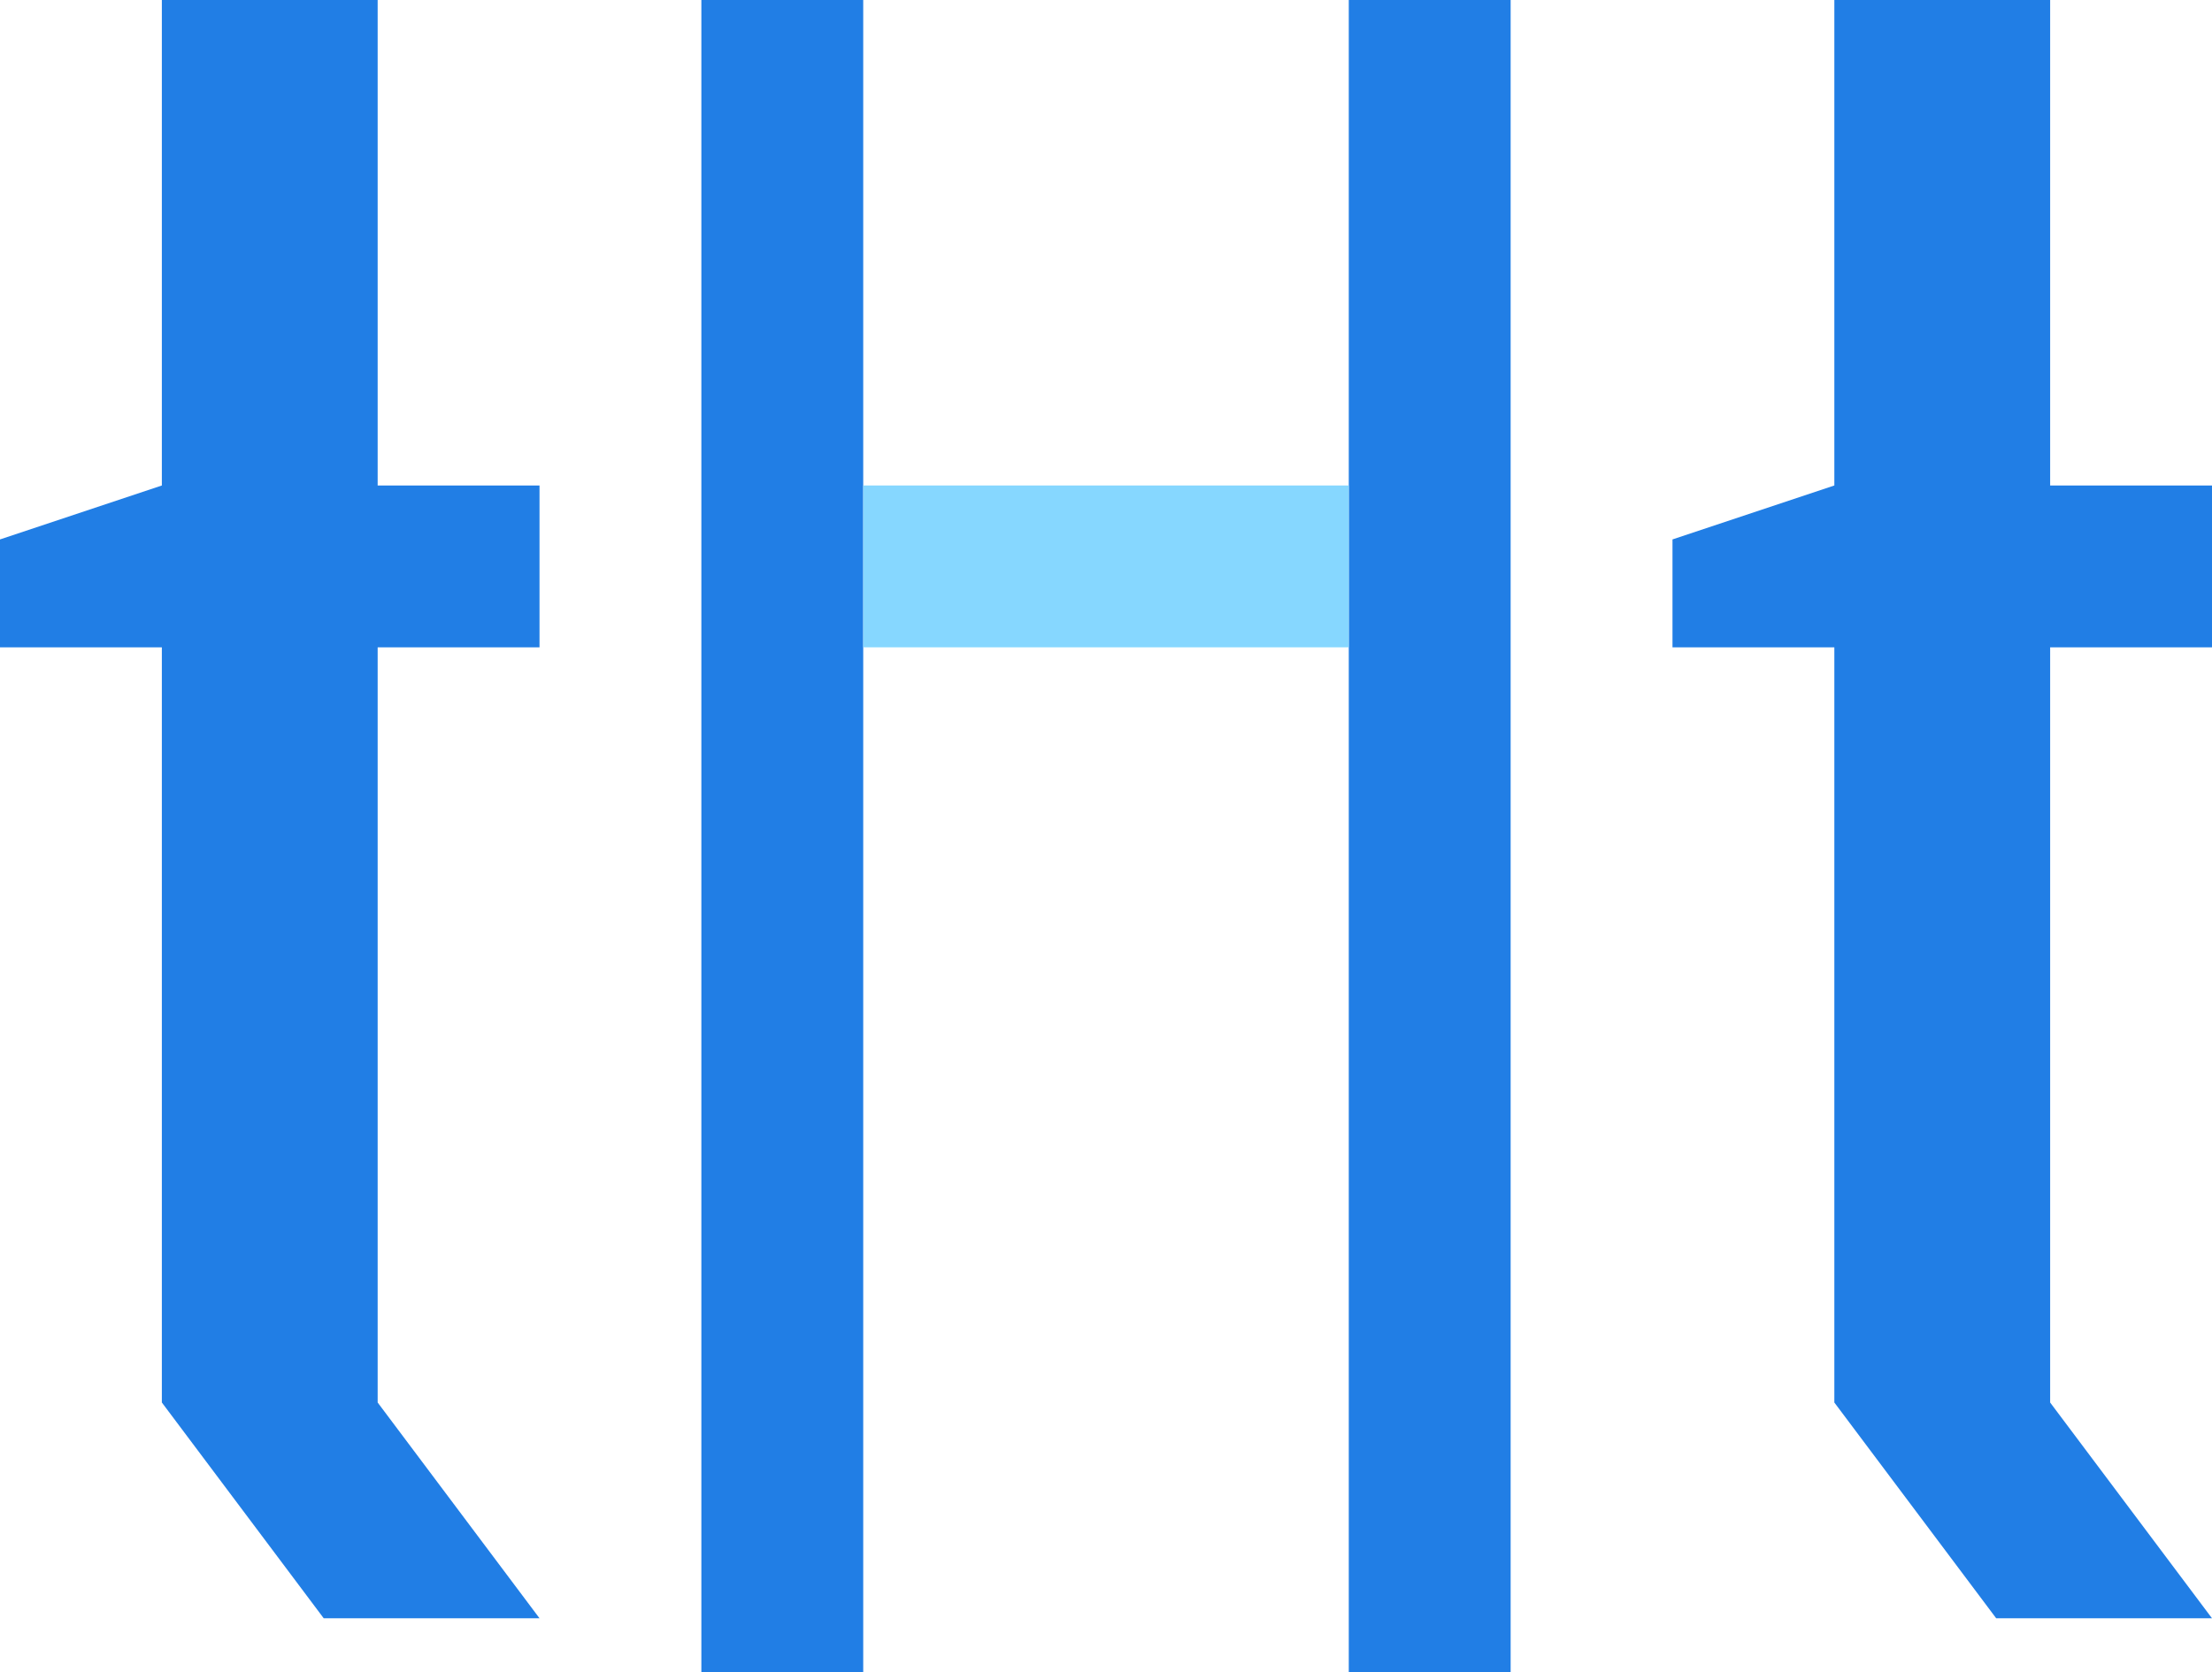
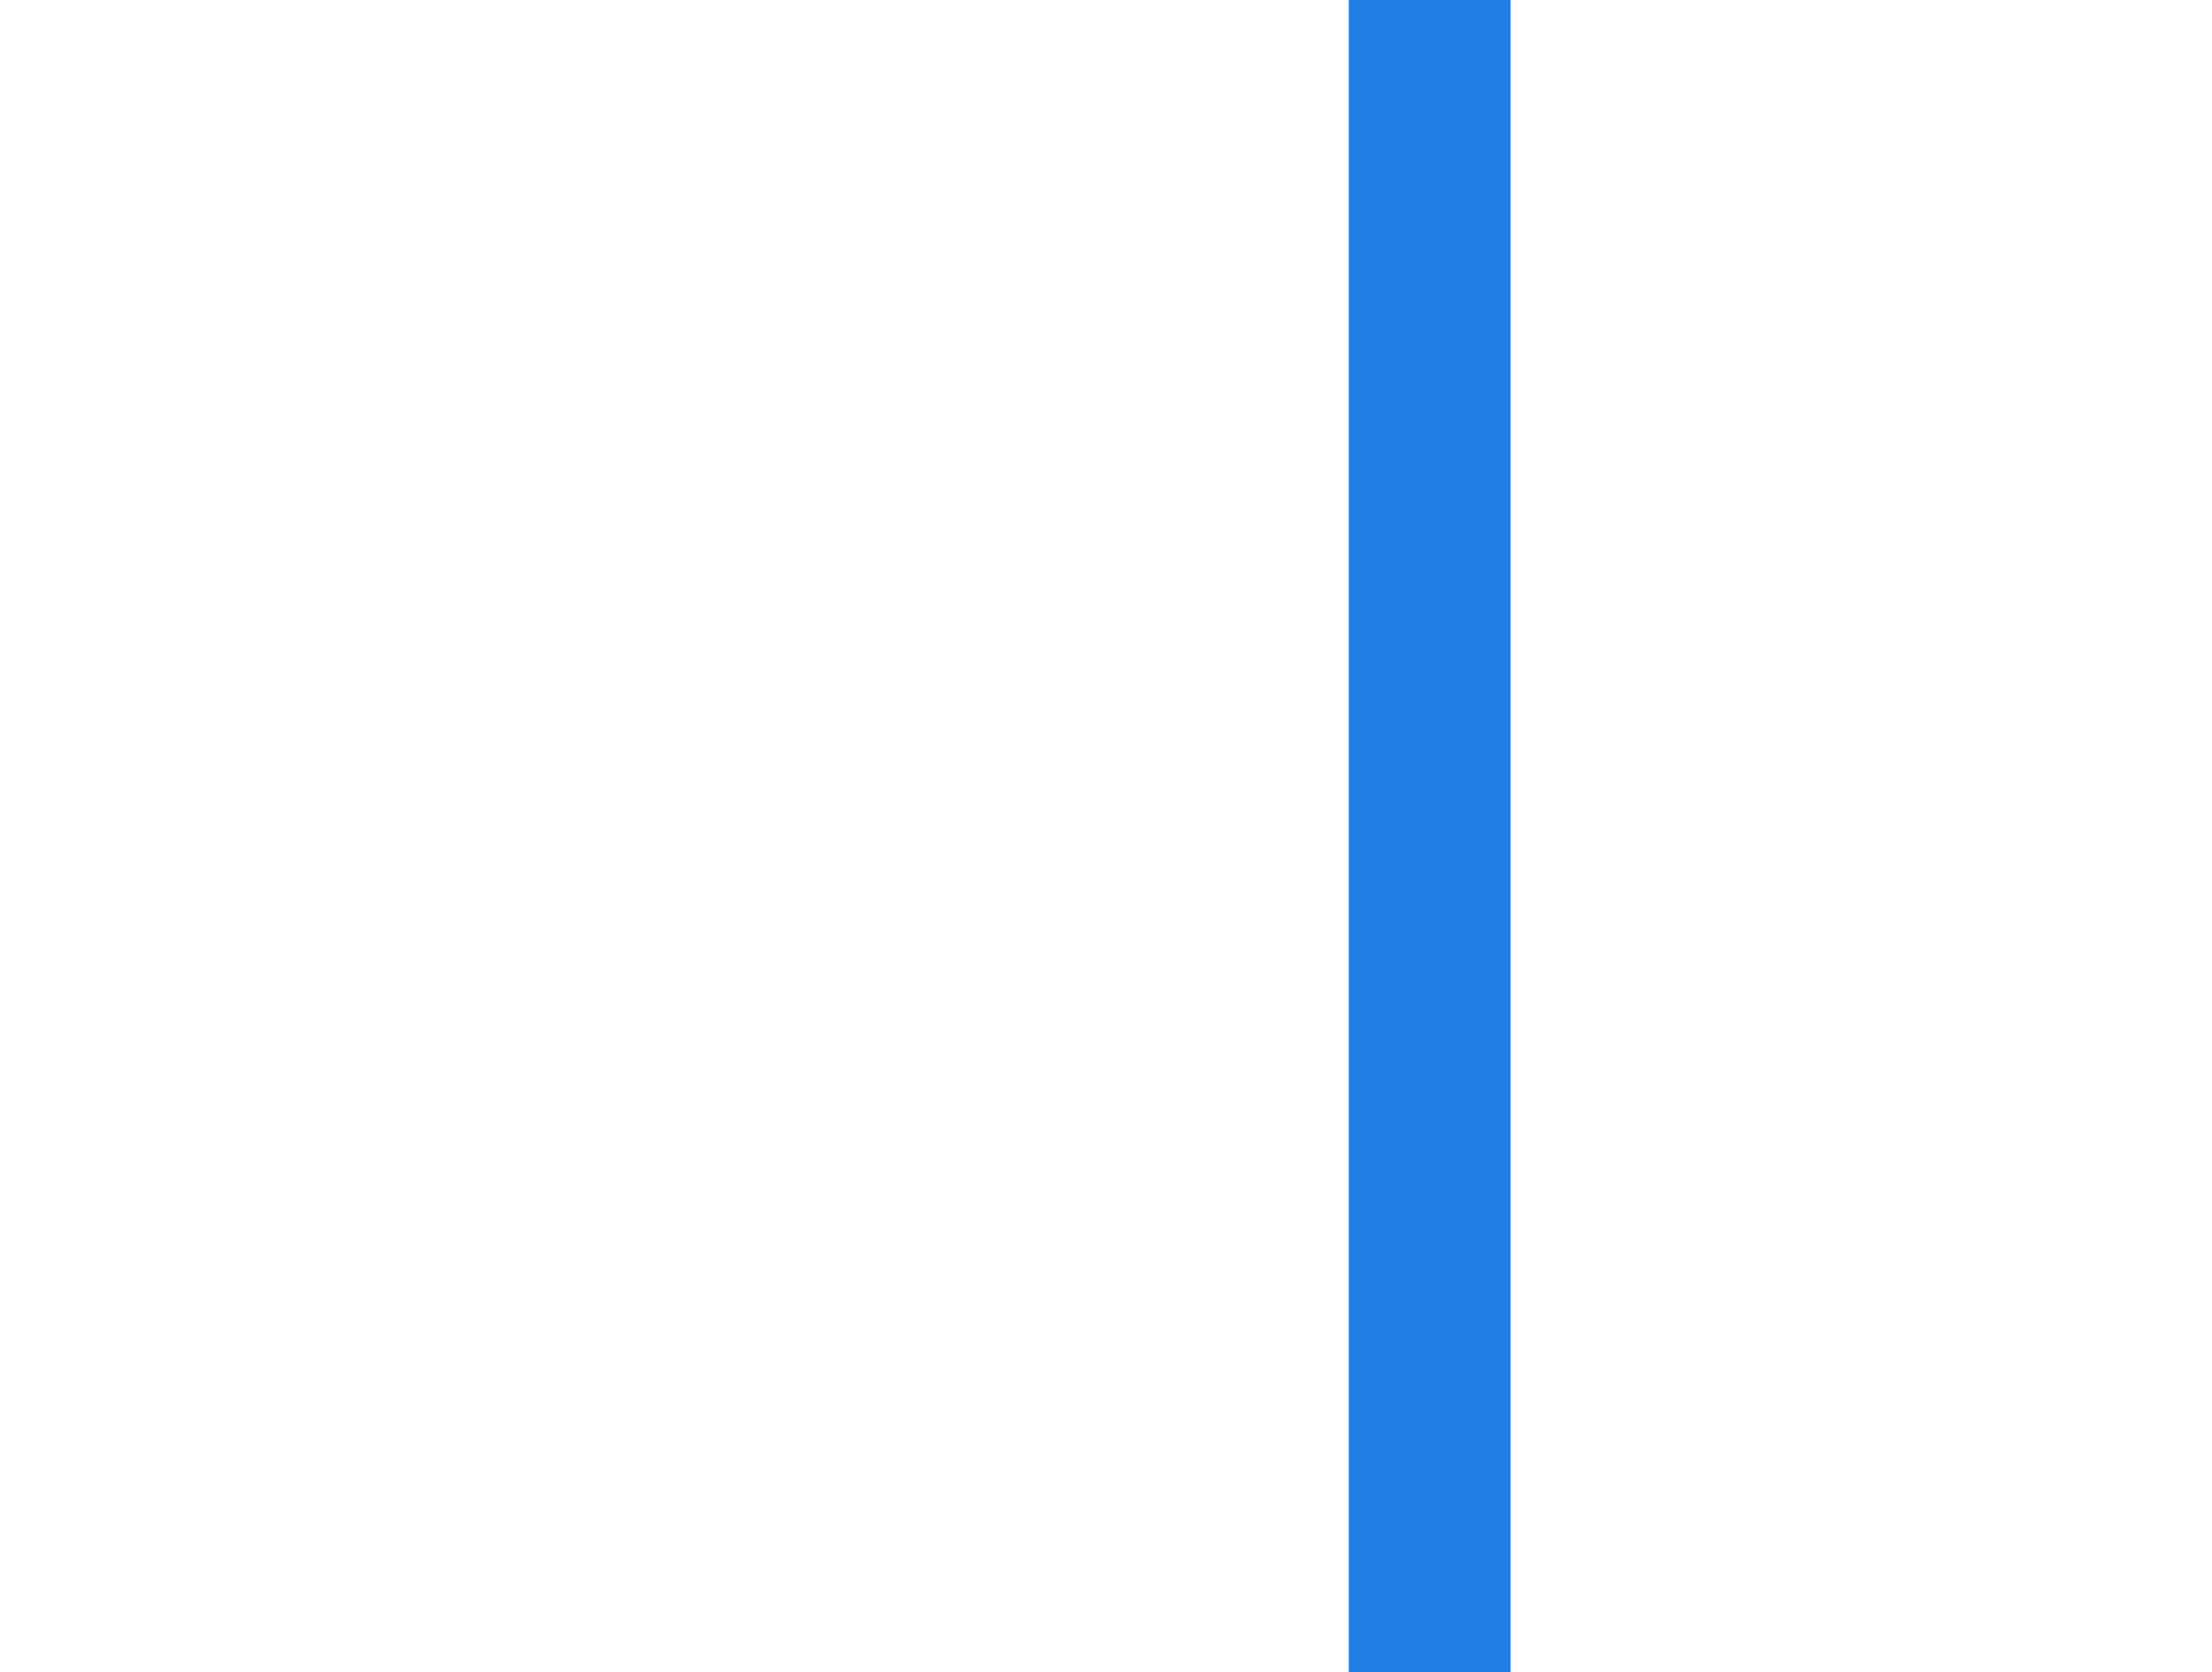
<svg xmlns="http://www.w3.org/2000/svg" width="41" height="31" viewBox="0 0 41 31" fill="none">
-   <path d="M3 0H7V9H10V12H7V26L10 30H6L3 26V12H0V10L3 9V0Z" fill="#217EE5" />
-   <path d="M34 0H38V9H41V12H38V26L41 30H37L34 26V12H31V10L34 9V0Z" fill="#217EE5" />
-   <path d="M13 0H16V31H13V0Z" fill="#217EE5" />
  <path d="M25 0H28V31H25V0Z" fill="#217EE5" />
-   <path d="M16 9H25V12H16V9Z" fill="#86D7FF" />
</svg>